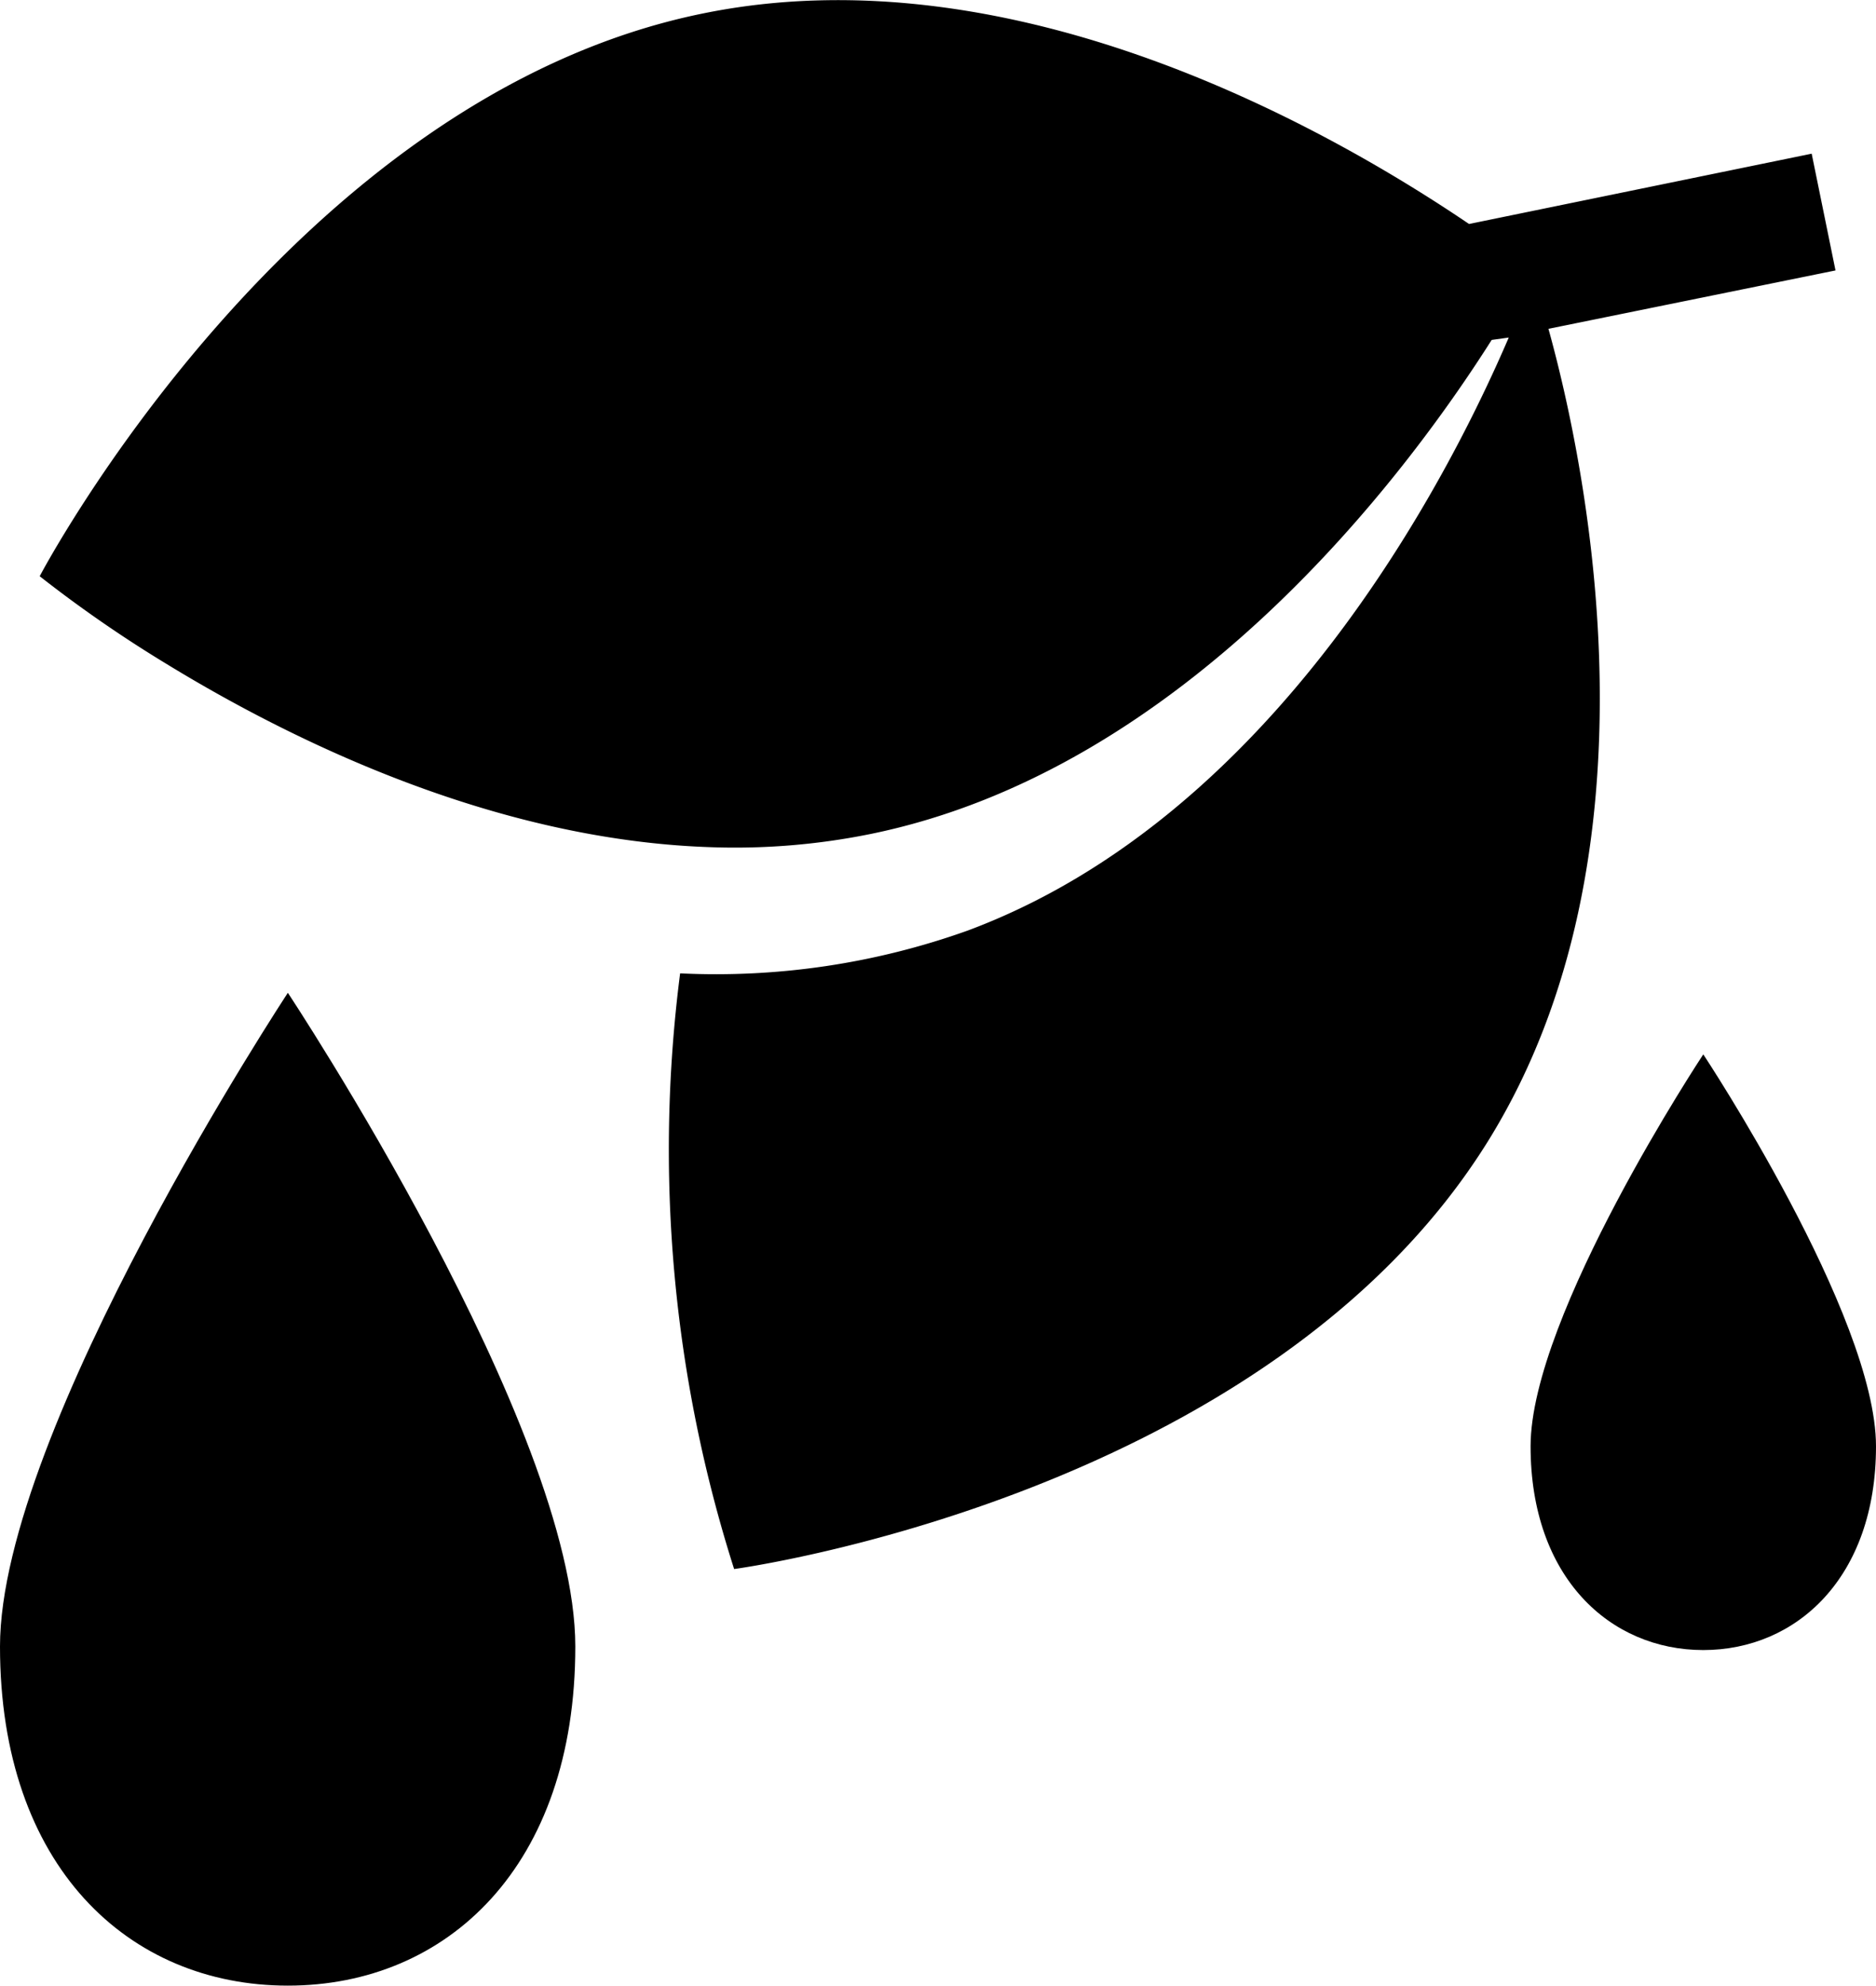
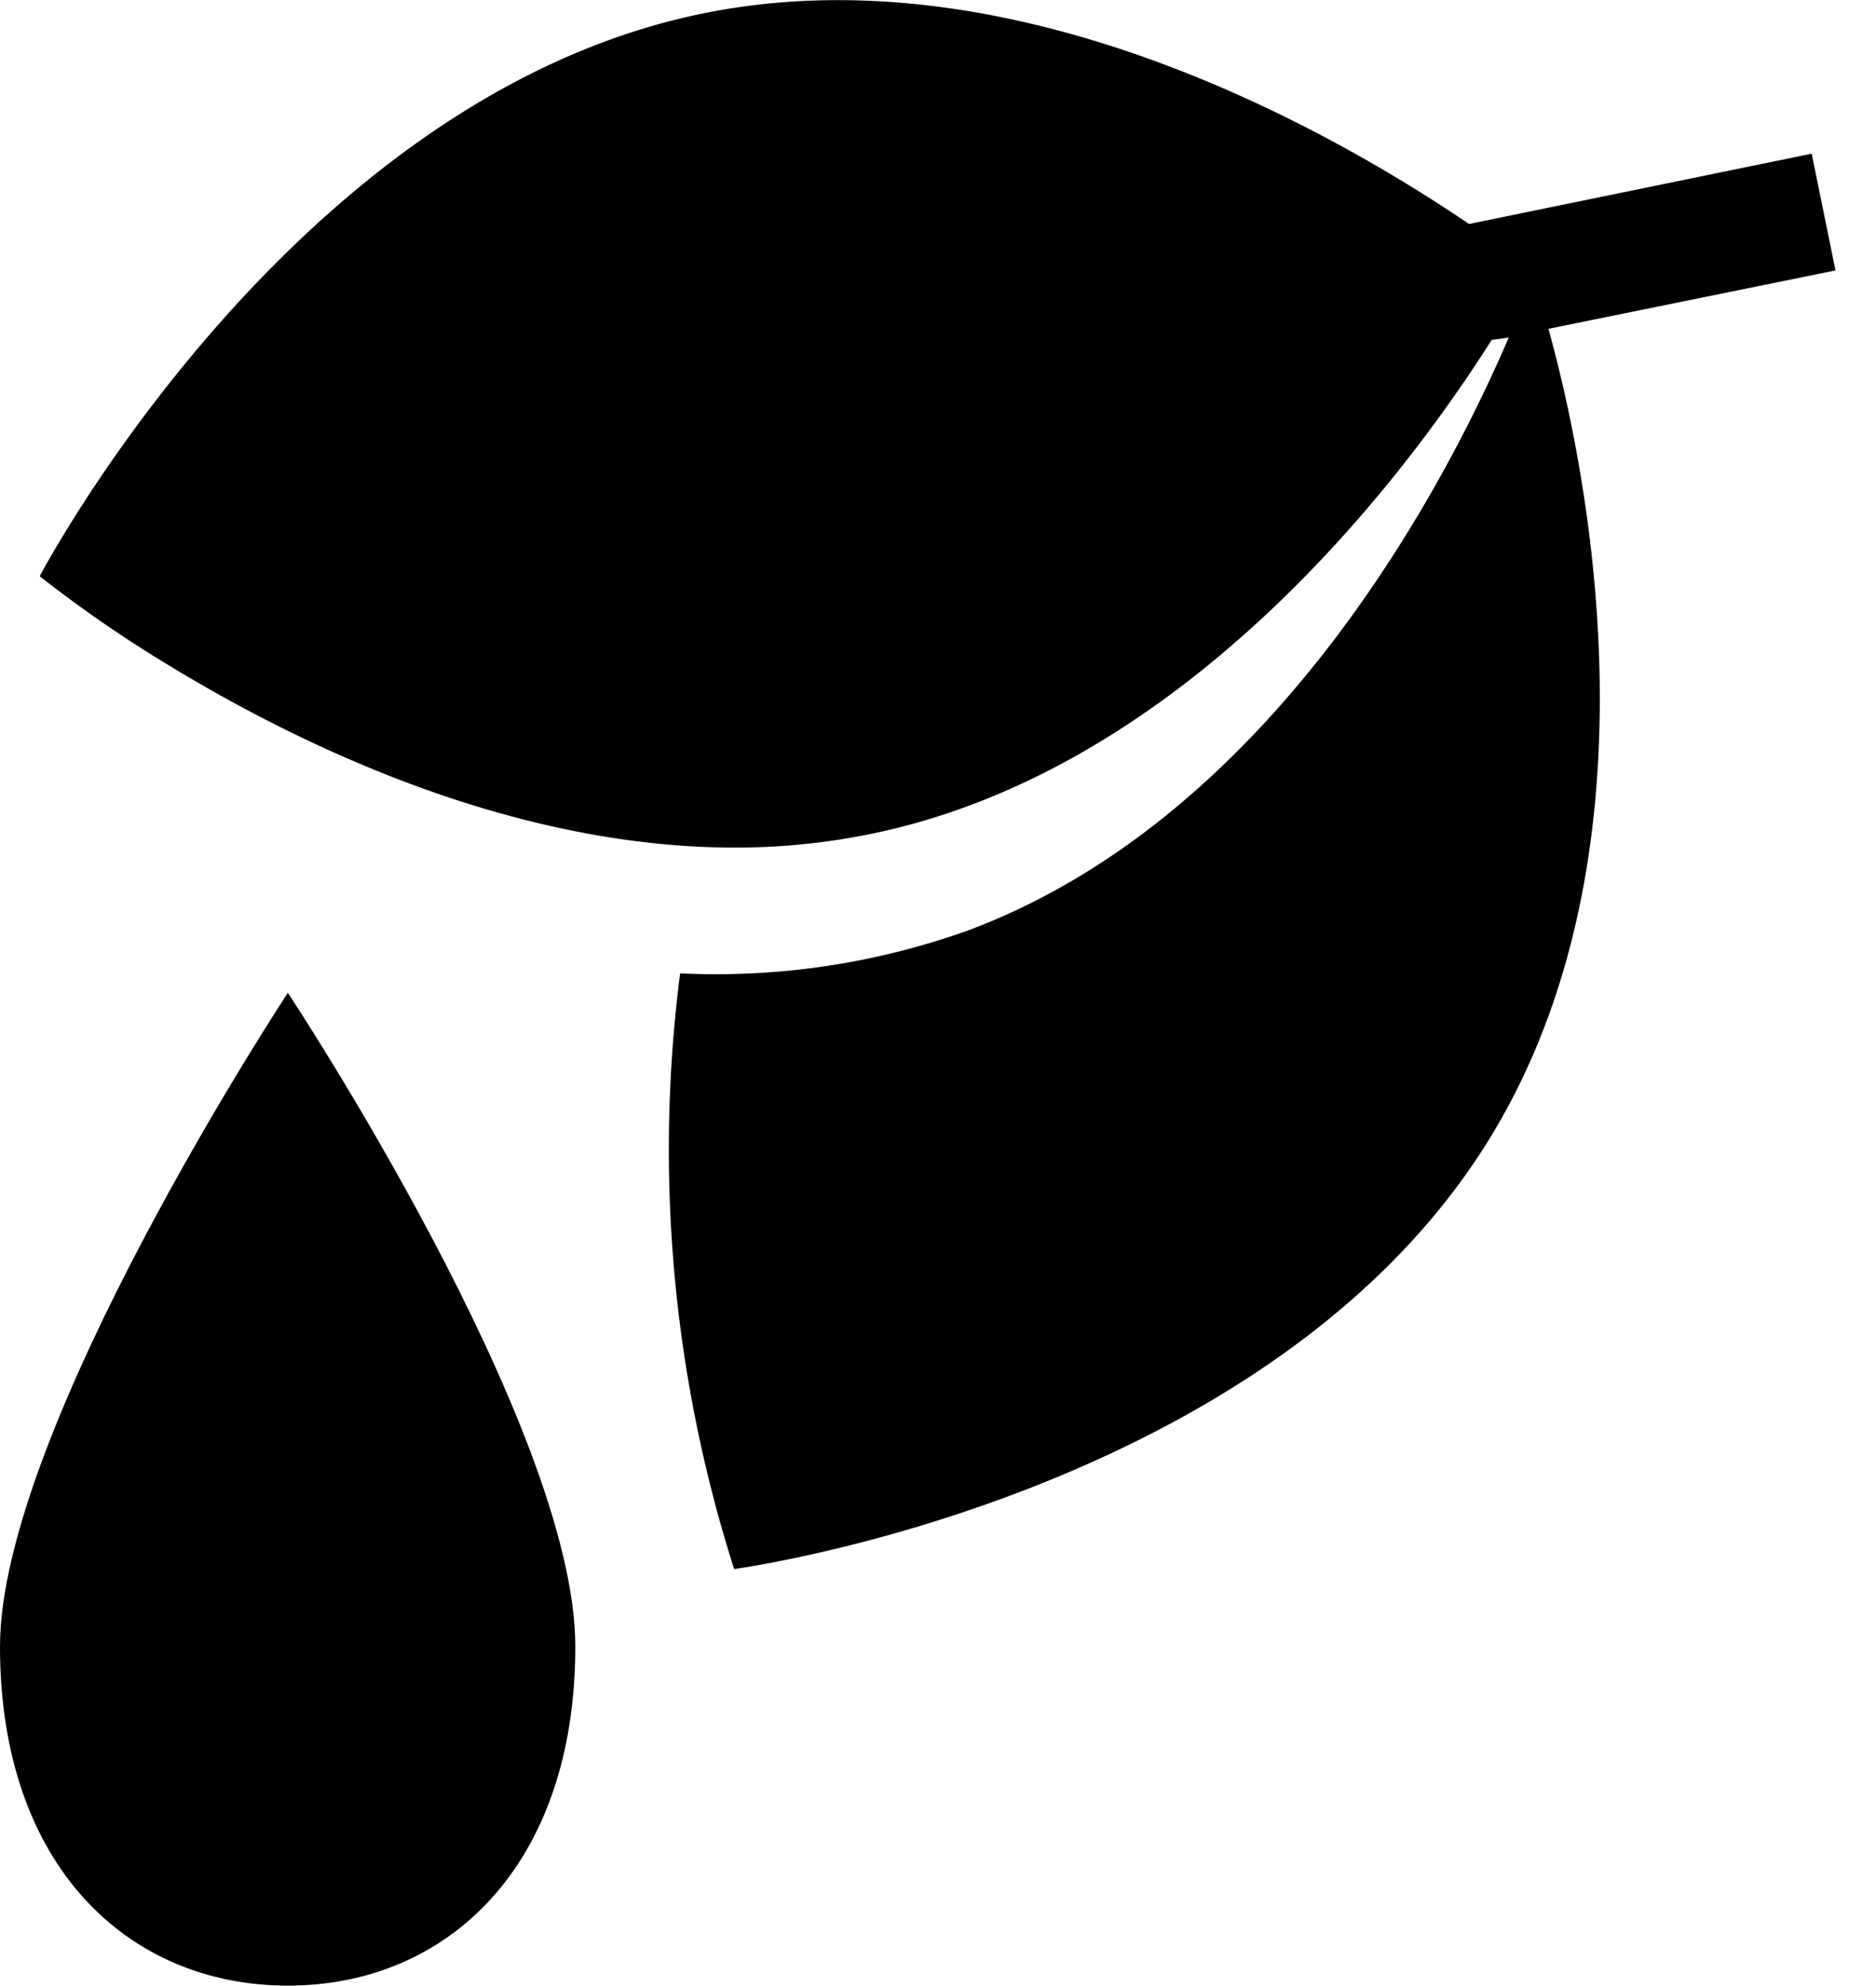
<svg xmlns="http://www.w3.org/2000/svg" viewBox="0 0 47.25 50">
  <g id="Слой_2" data-name="Слой 2">
    <g id="Слой_1-2" data-name="Слой 1">
      <path d="M39,8.28l7.23-1.47-.6-2.94L37,5.64C33.62,3.35,25.62-1.28,17.7.34,7.33,2.45,1,14.51,1,14.51a32.28,32.28,0,0,0,3.18,2.2c3.12,1.91,8.2,4.42,13.64,4.62A17.18,17.18,0,0,0,21.93,21c7.92-1.62,13.46-9,15.64-12.44L38,8.5c-1.55,3.61-5.9,12.05-13.62,14.93a18.82,18.82,0,0,1-7.25,1.08,34.76,34.76,0,0,0,1.36,15S31.93,37.71,37.5,28.7C41.94,21.51,40,11.88,39,8.28Z" />
      <path d="M0,41.46C0,47,3.24,50,7.25,50s7.24-3,7.24-8.54S7.25,25,7.25,25,0,36,0,41.46Z" />
-       <path d="M42.9,26.55s-4.35,6.57-4.35,9.87,2,5.13,4.35,5.13,4.35-1.83,4.35-5.13S42.9,26.55,42.9,26.55Z" />
    </g>
  </g>
</svg>